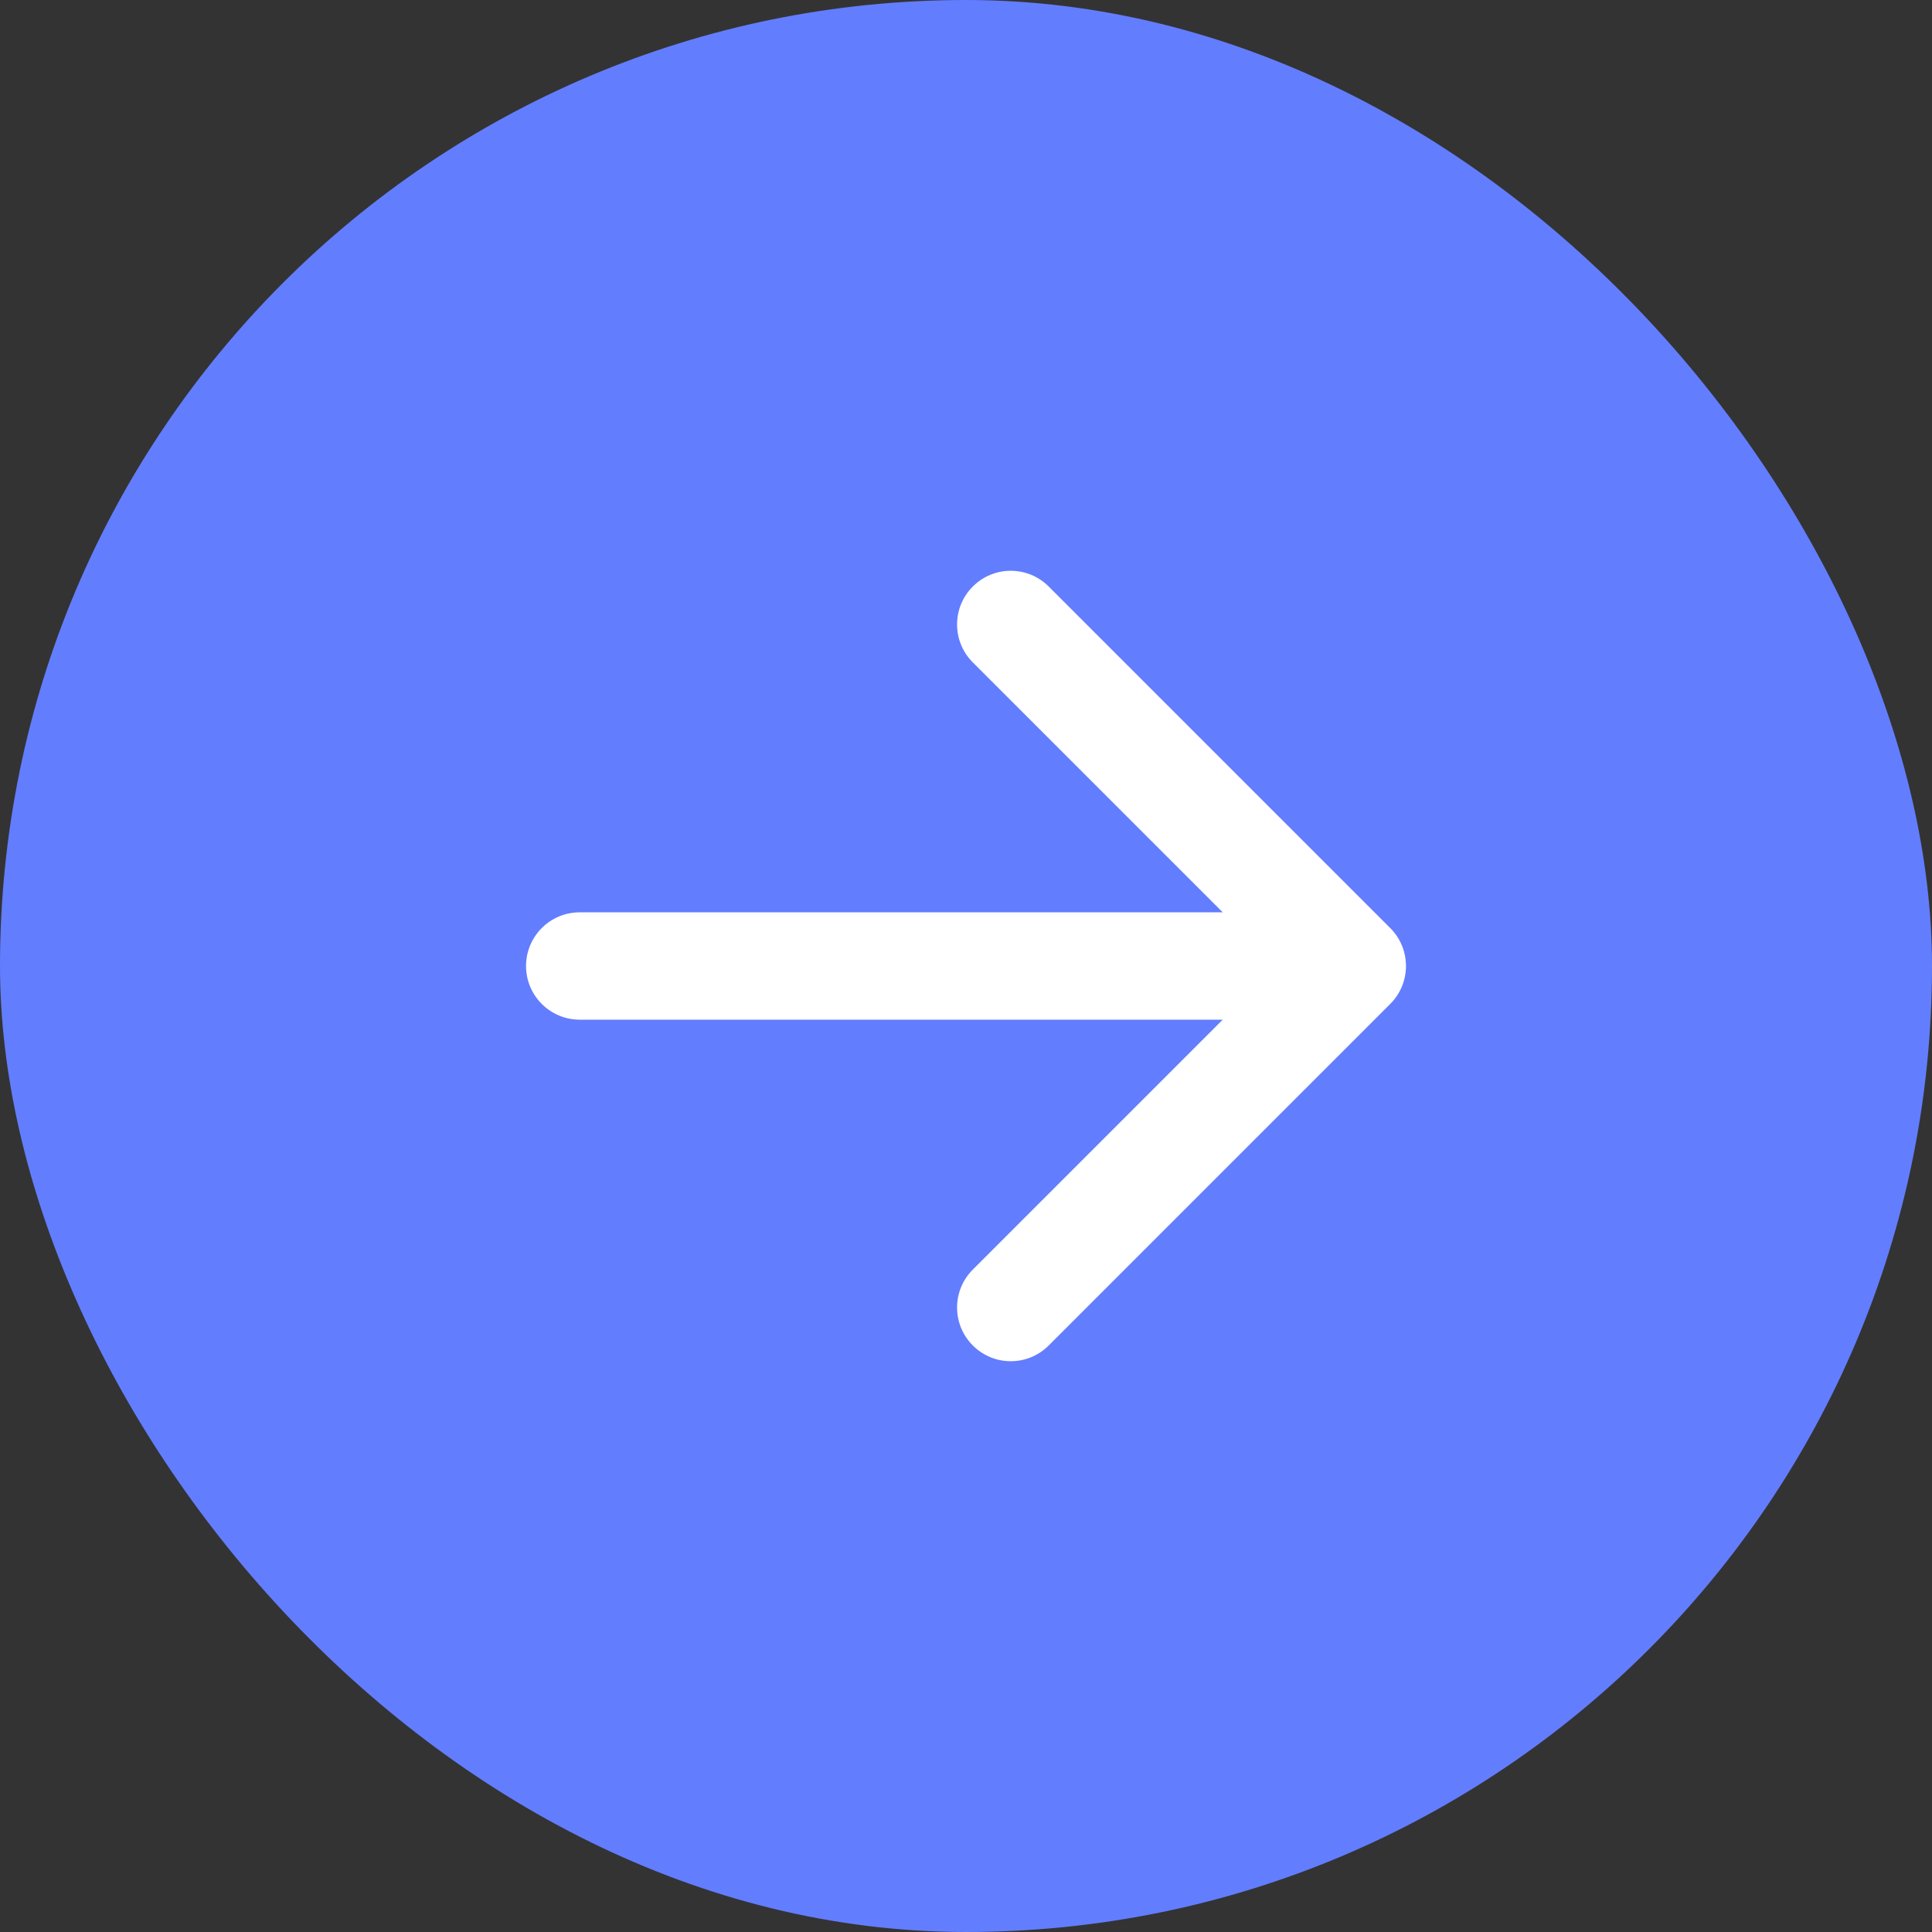
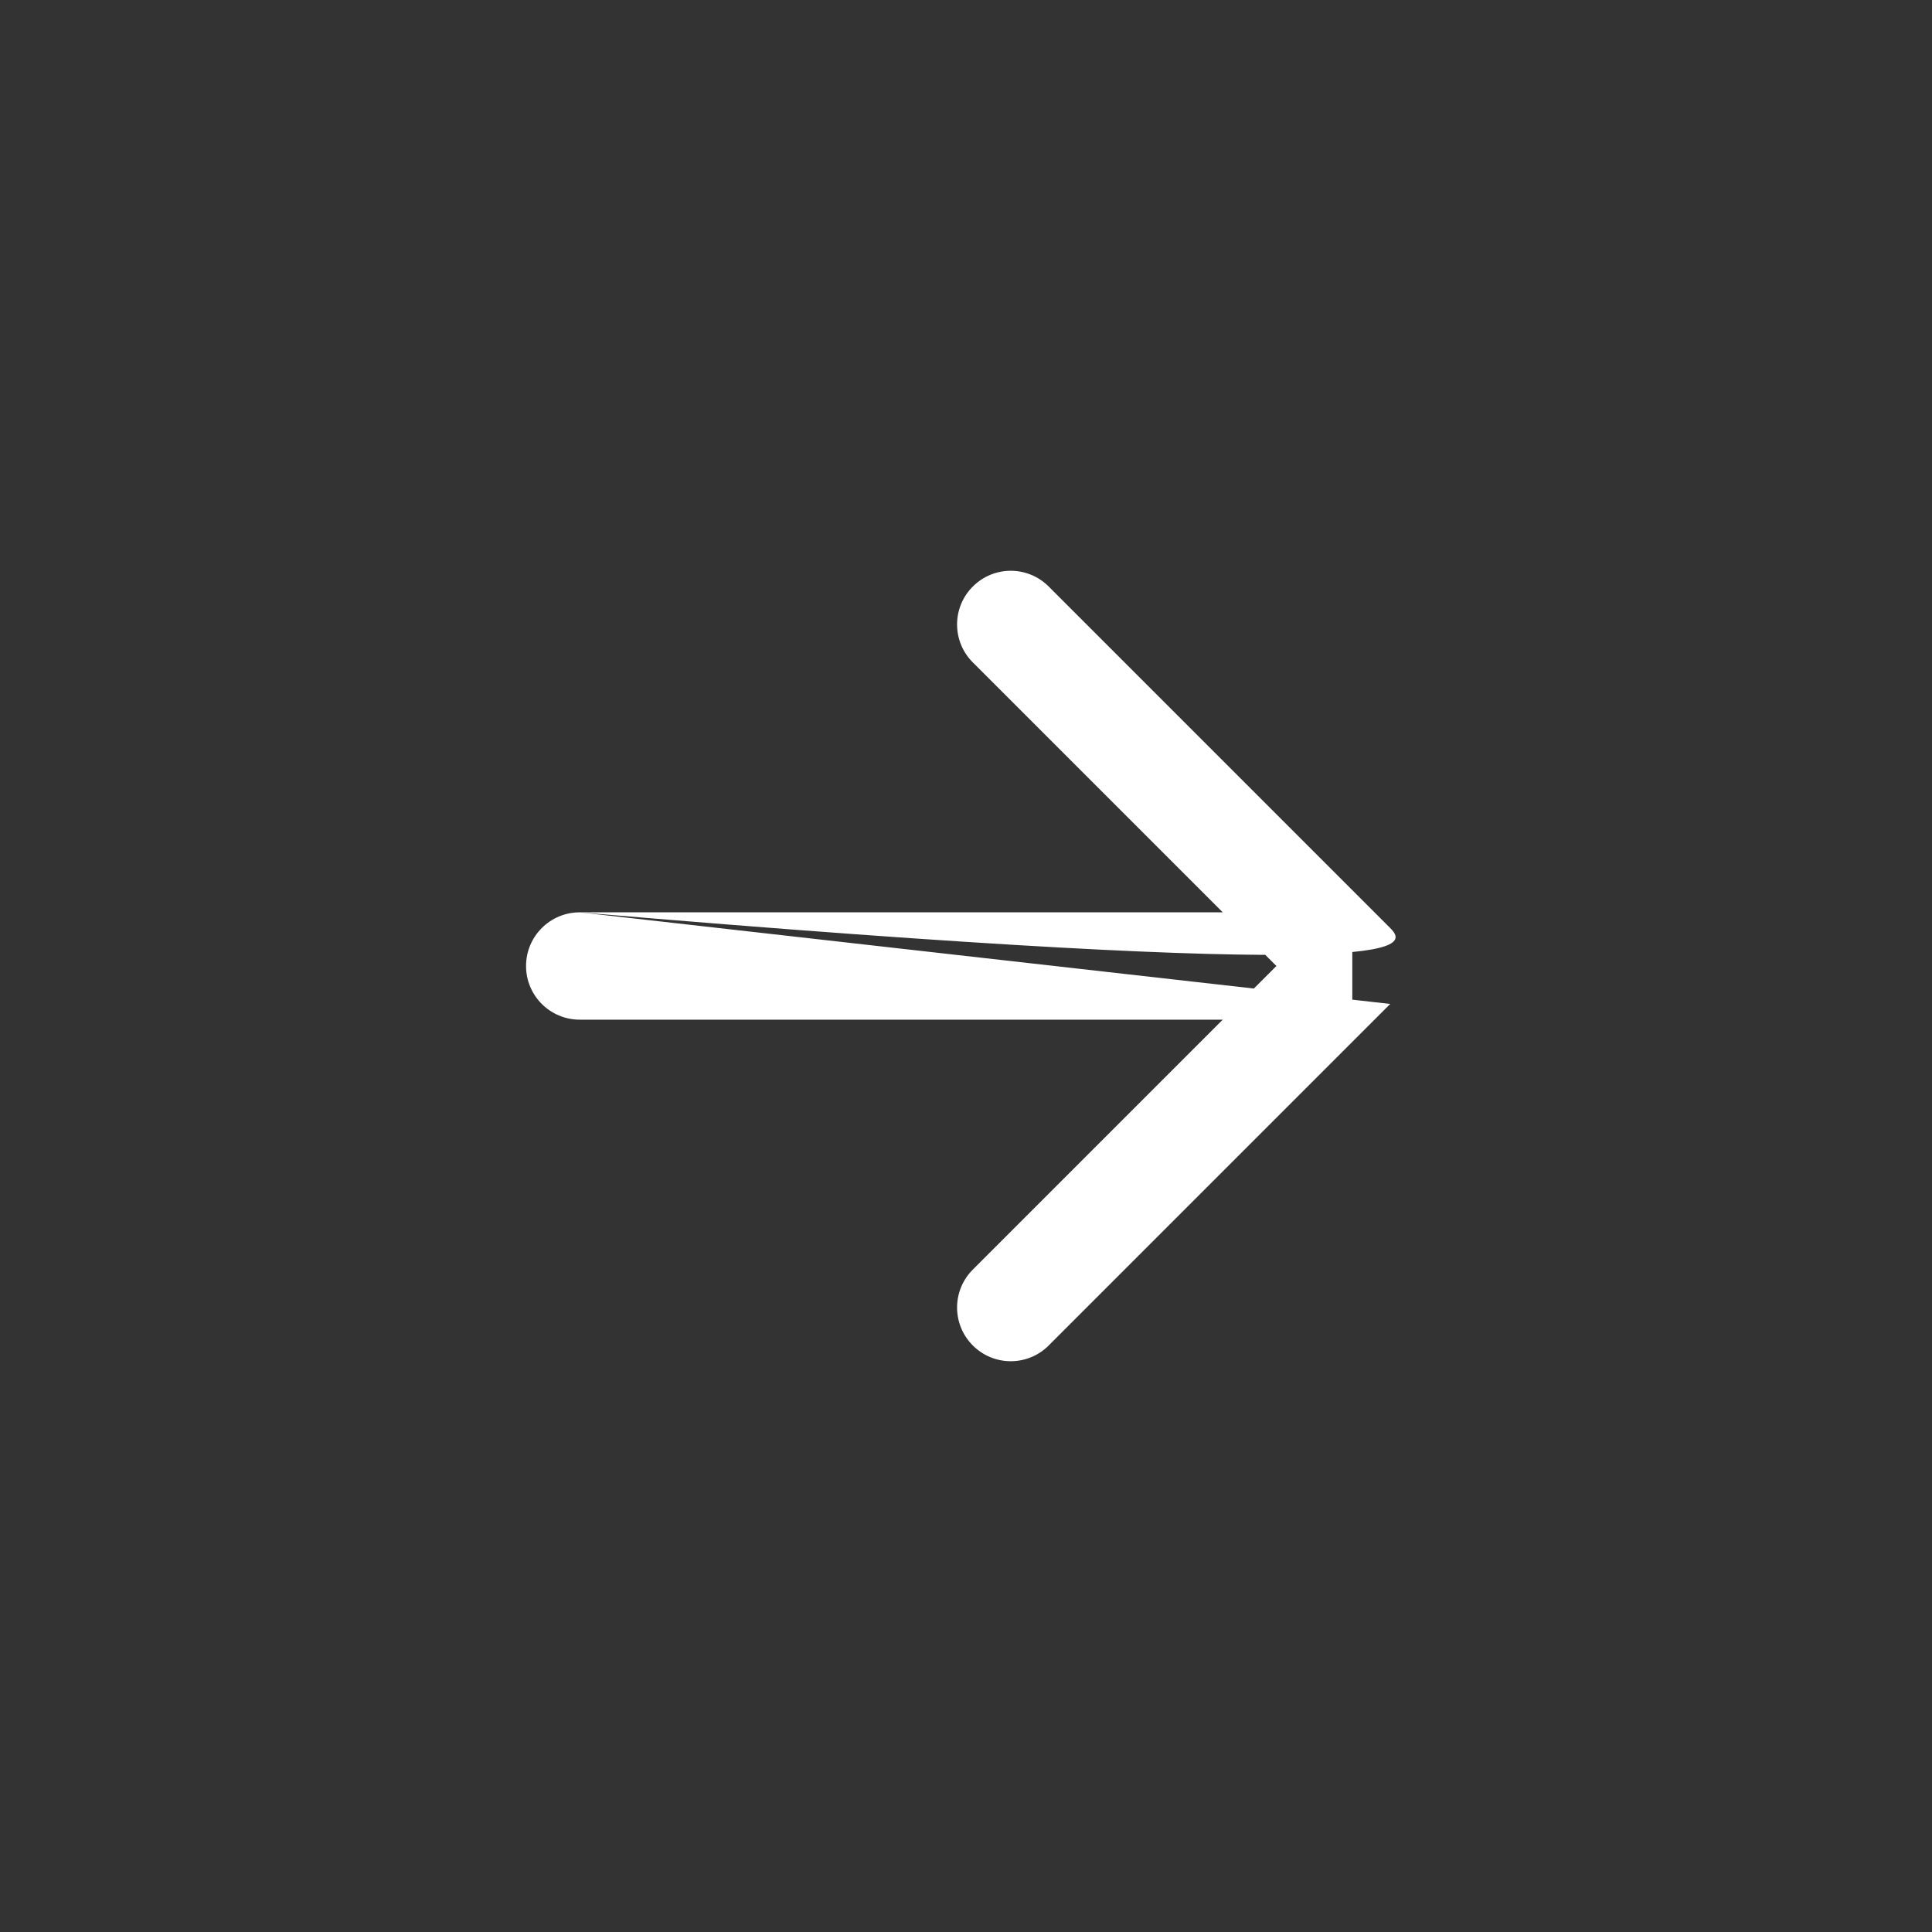
<svg xmlns="http://www.w3.org/2000/svg" width="36" height="36" viewBox="0 0 36 36" fill="none">
  <rect x="0" y="0" width="36" height="36" fill="#333333" stroke="none" />
-   <rect width="36" height="36" rx="18" fill="#637DFF" />
-   <path d="M10.802 17C10.25 17 9.802 17.448 9.802 18C9.802 18.552 10.25 19 10.802 19V17ZM25.905 18.707C26.296 18.317 26.296 17.683 25.905 17.293L19.541 10.929C19.151 10.538 18.517 10.538 18.127 10.929C17.736 11.319 17.736 11.953 18.127 12.343L23.784 18L18.127 23.657C17.736 24.047 17.736 24.68 18.127 25.071C18.517 25.462 19.151 25.462 19.541 25.071L25.905 18.707ZM10.802 18V19H25.198V18V17H10.802V18Z" fill="white" />
+   <path d="M10.802 17C10.25 17 9.802 17.448 9.802 18C9.802 18.552 10.25 19 10.802 19V17ZC26.296 18.317 26.296 17.683 25.905 17.293L19.541 10.929C19.151 10.538 18.517 10.538 18.127 10.929C17.736 11.319 17.736 11.953 18.127 12.343L23.784 18L18.127 23.657C17.736 24.047 17.736 24.68 18.127 25.071C18.517 25.462 19.151 25.462 19.541 25.071L25.905 18.707ZM10.802 18V19H25.198V18V17H10.802V18Z" fill="white" />
</svg>